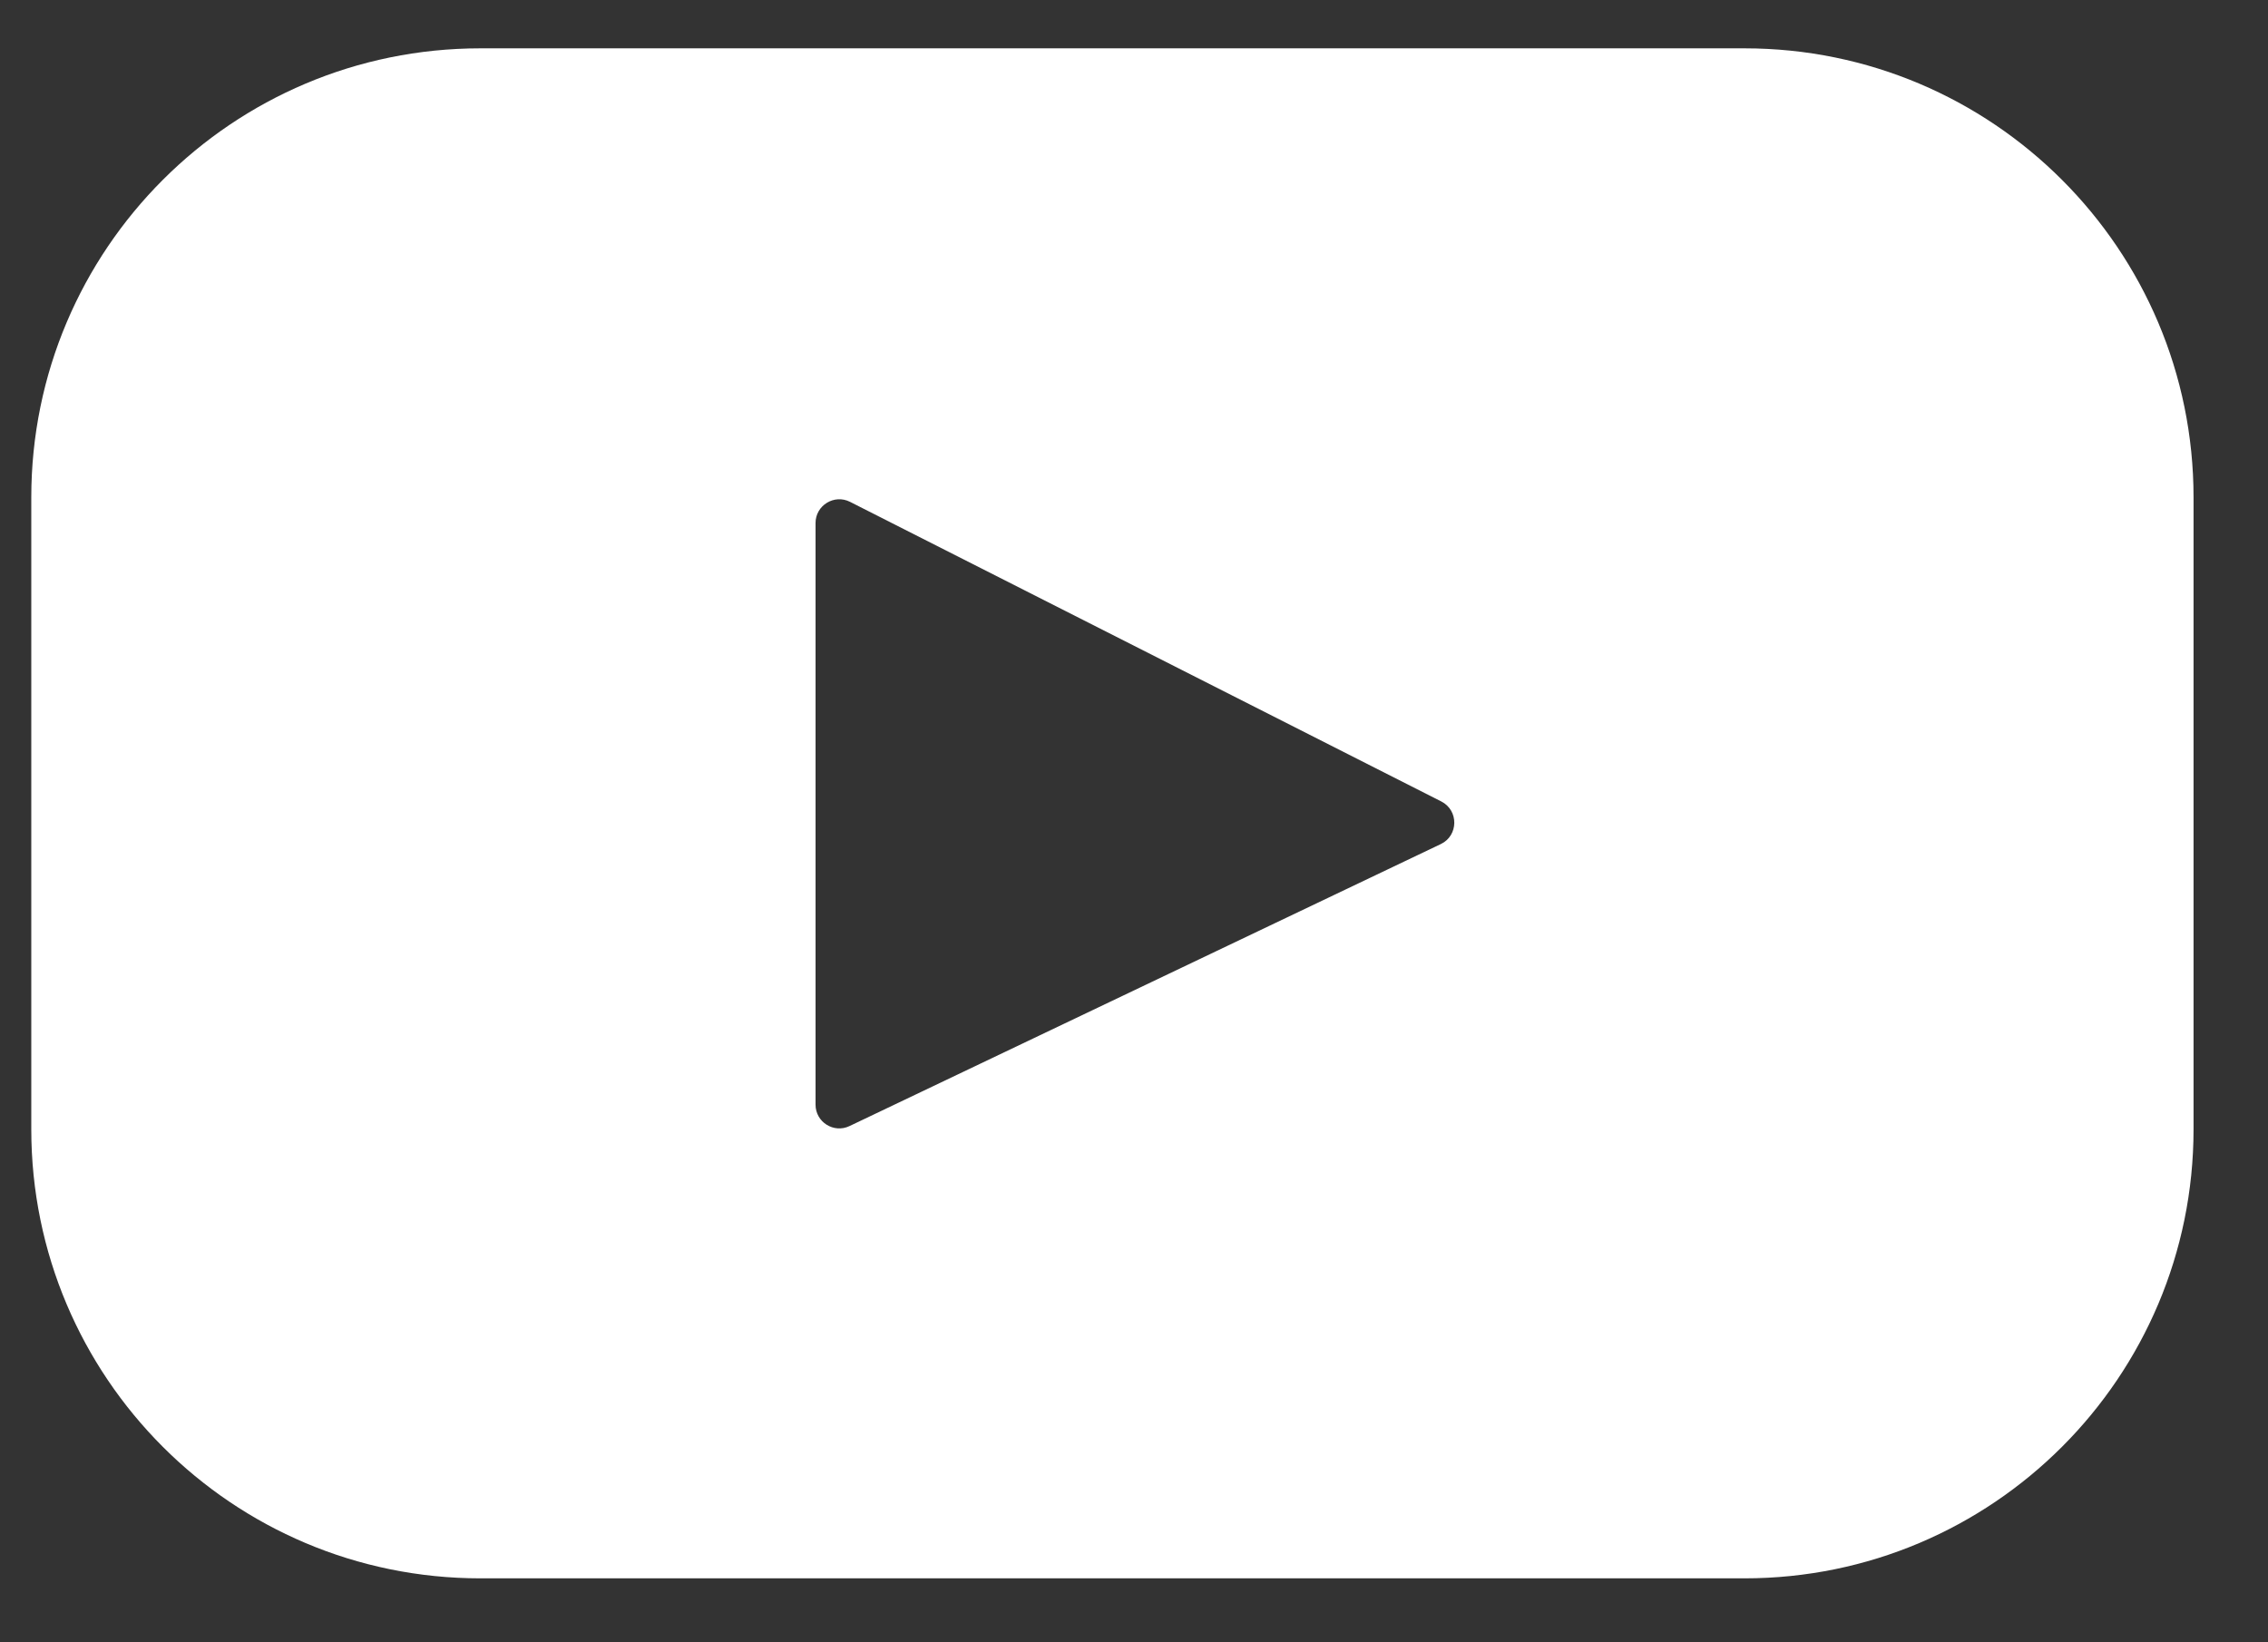
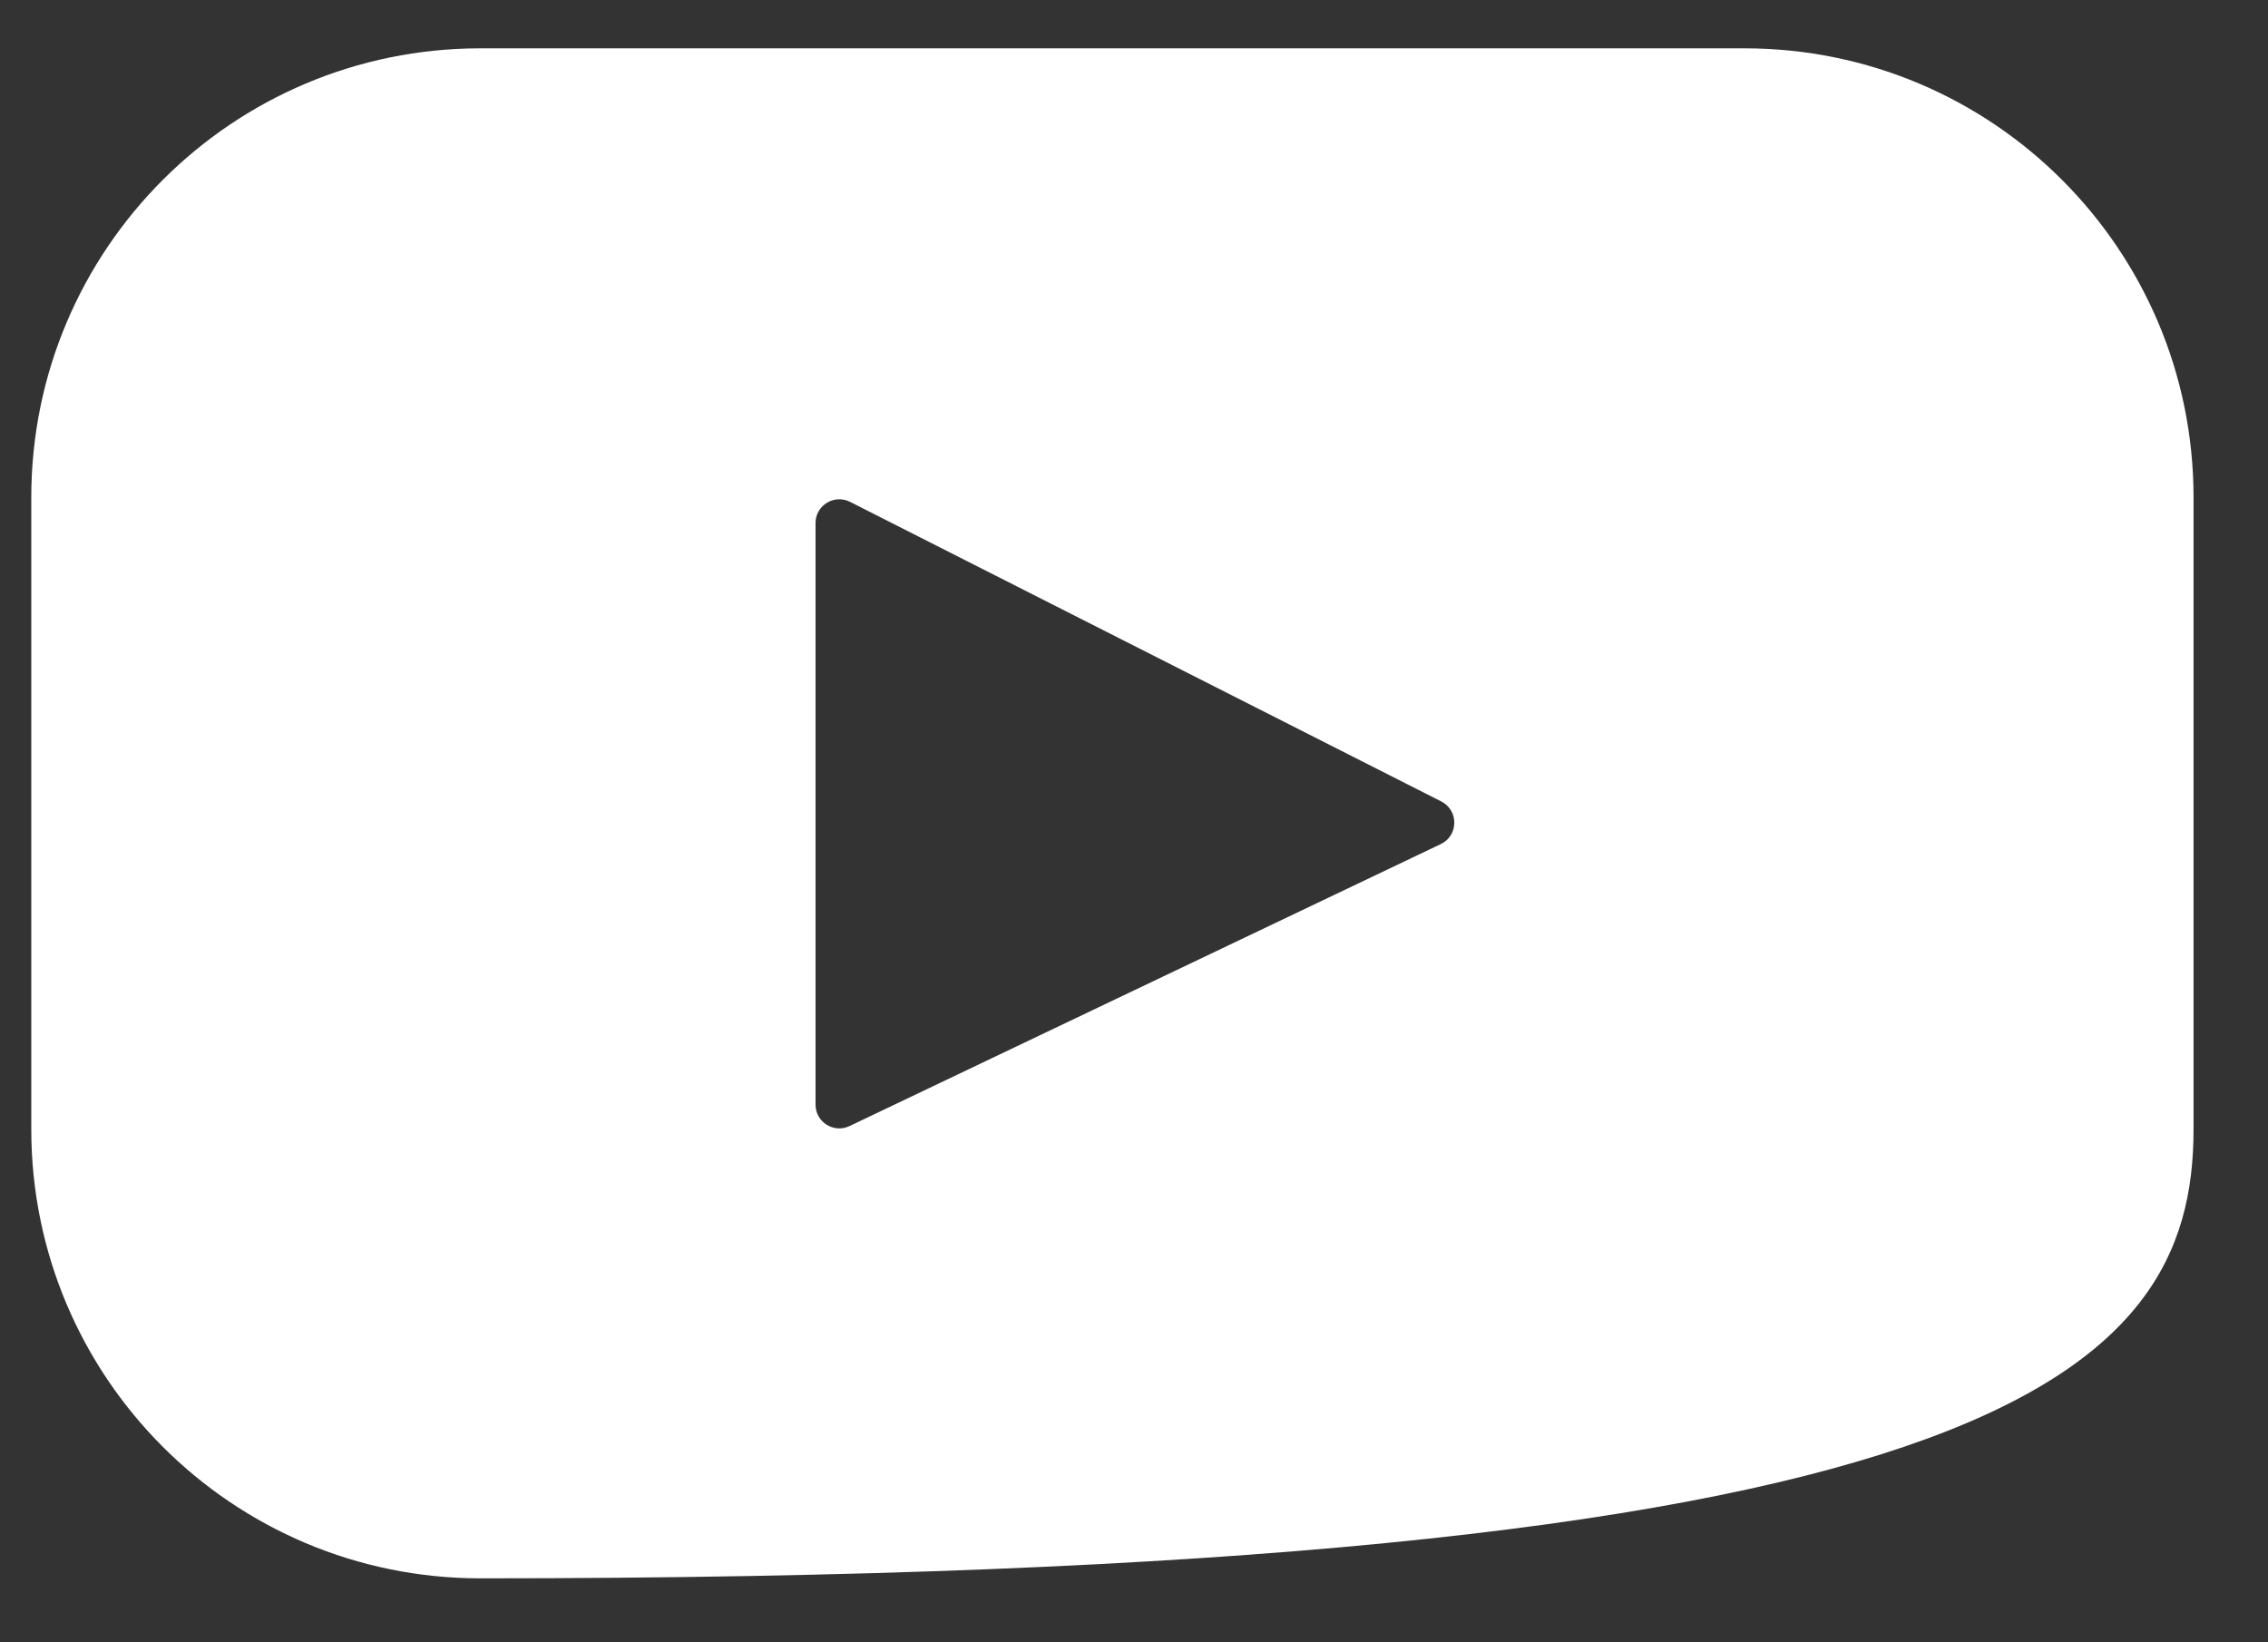
<svg xmlns="http://www.w3.org/2000/svg" width="29" height="21" viewBox="0 0 29 21" fill="none">
  <rect x="0" y="0" width="29" height="21" fill="#333333" stroke="none" />
-   <path d="M22.306 0.618H6.142C2.971 0.618 0.4 3.189 0.4 6.36V14.44C0.4 17.611 2.971 20.182 6.142 20.182H22.306C25.477 20.182 28.048 17.611 28.048 14.44V6.36C28.048 3.189 25.477 0.618 22.306 0.618ZM18.423 10.793L10.862 14.399C10.661 14.495 10.428 14.348 10.428 14.125V6.688C10.428 6.462 10.667 6.315 10.869 6.417L18.429 10.248C18.654 10.362 18.65 10.685 18.423 10.793Z" fill="white" />
+   <path d="M22.306 0.618H6.142C2.971 0.618 0.4 3.189 0.4 6.36V14.44C0.4 17.611 2.971 20.182 6.142 20.182C25.477 20.182 28.048 17.611 28.048 14.44V6.36C28.048 3.189 25.477 0.618 22.306 0.618ZM18.423 10.793L10.862 14.399C10.661 14.495 10.428 14.348 10.428 14.125V6.688C10.428 6.462 10.667 6.315 10.869 6.417L18.429 10.248C18.654 10.362 18.65 10.685 18.423 10.793Z" fill="white" />
</svg>